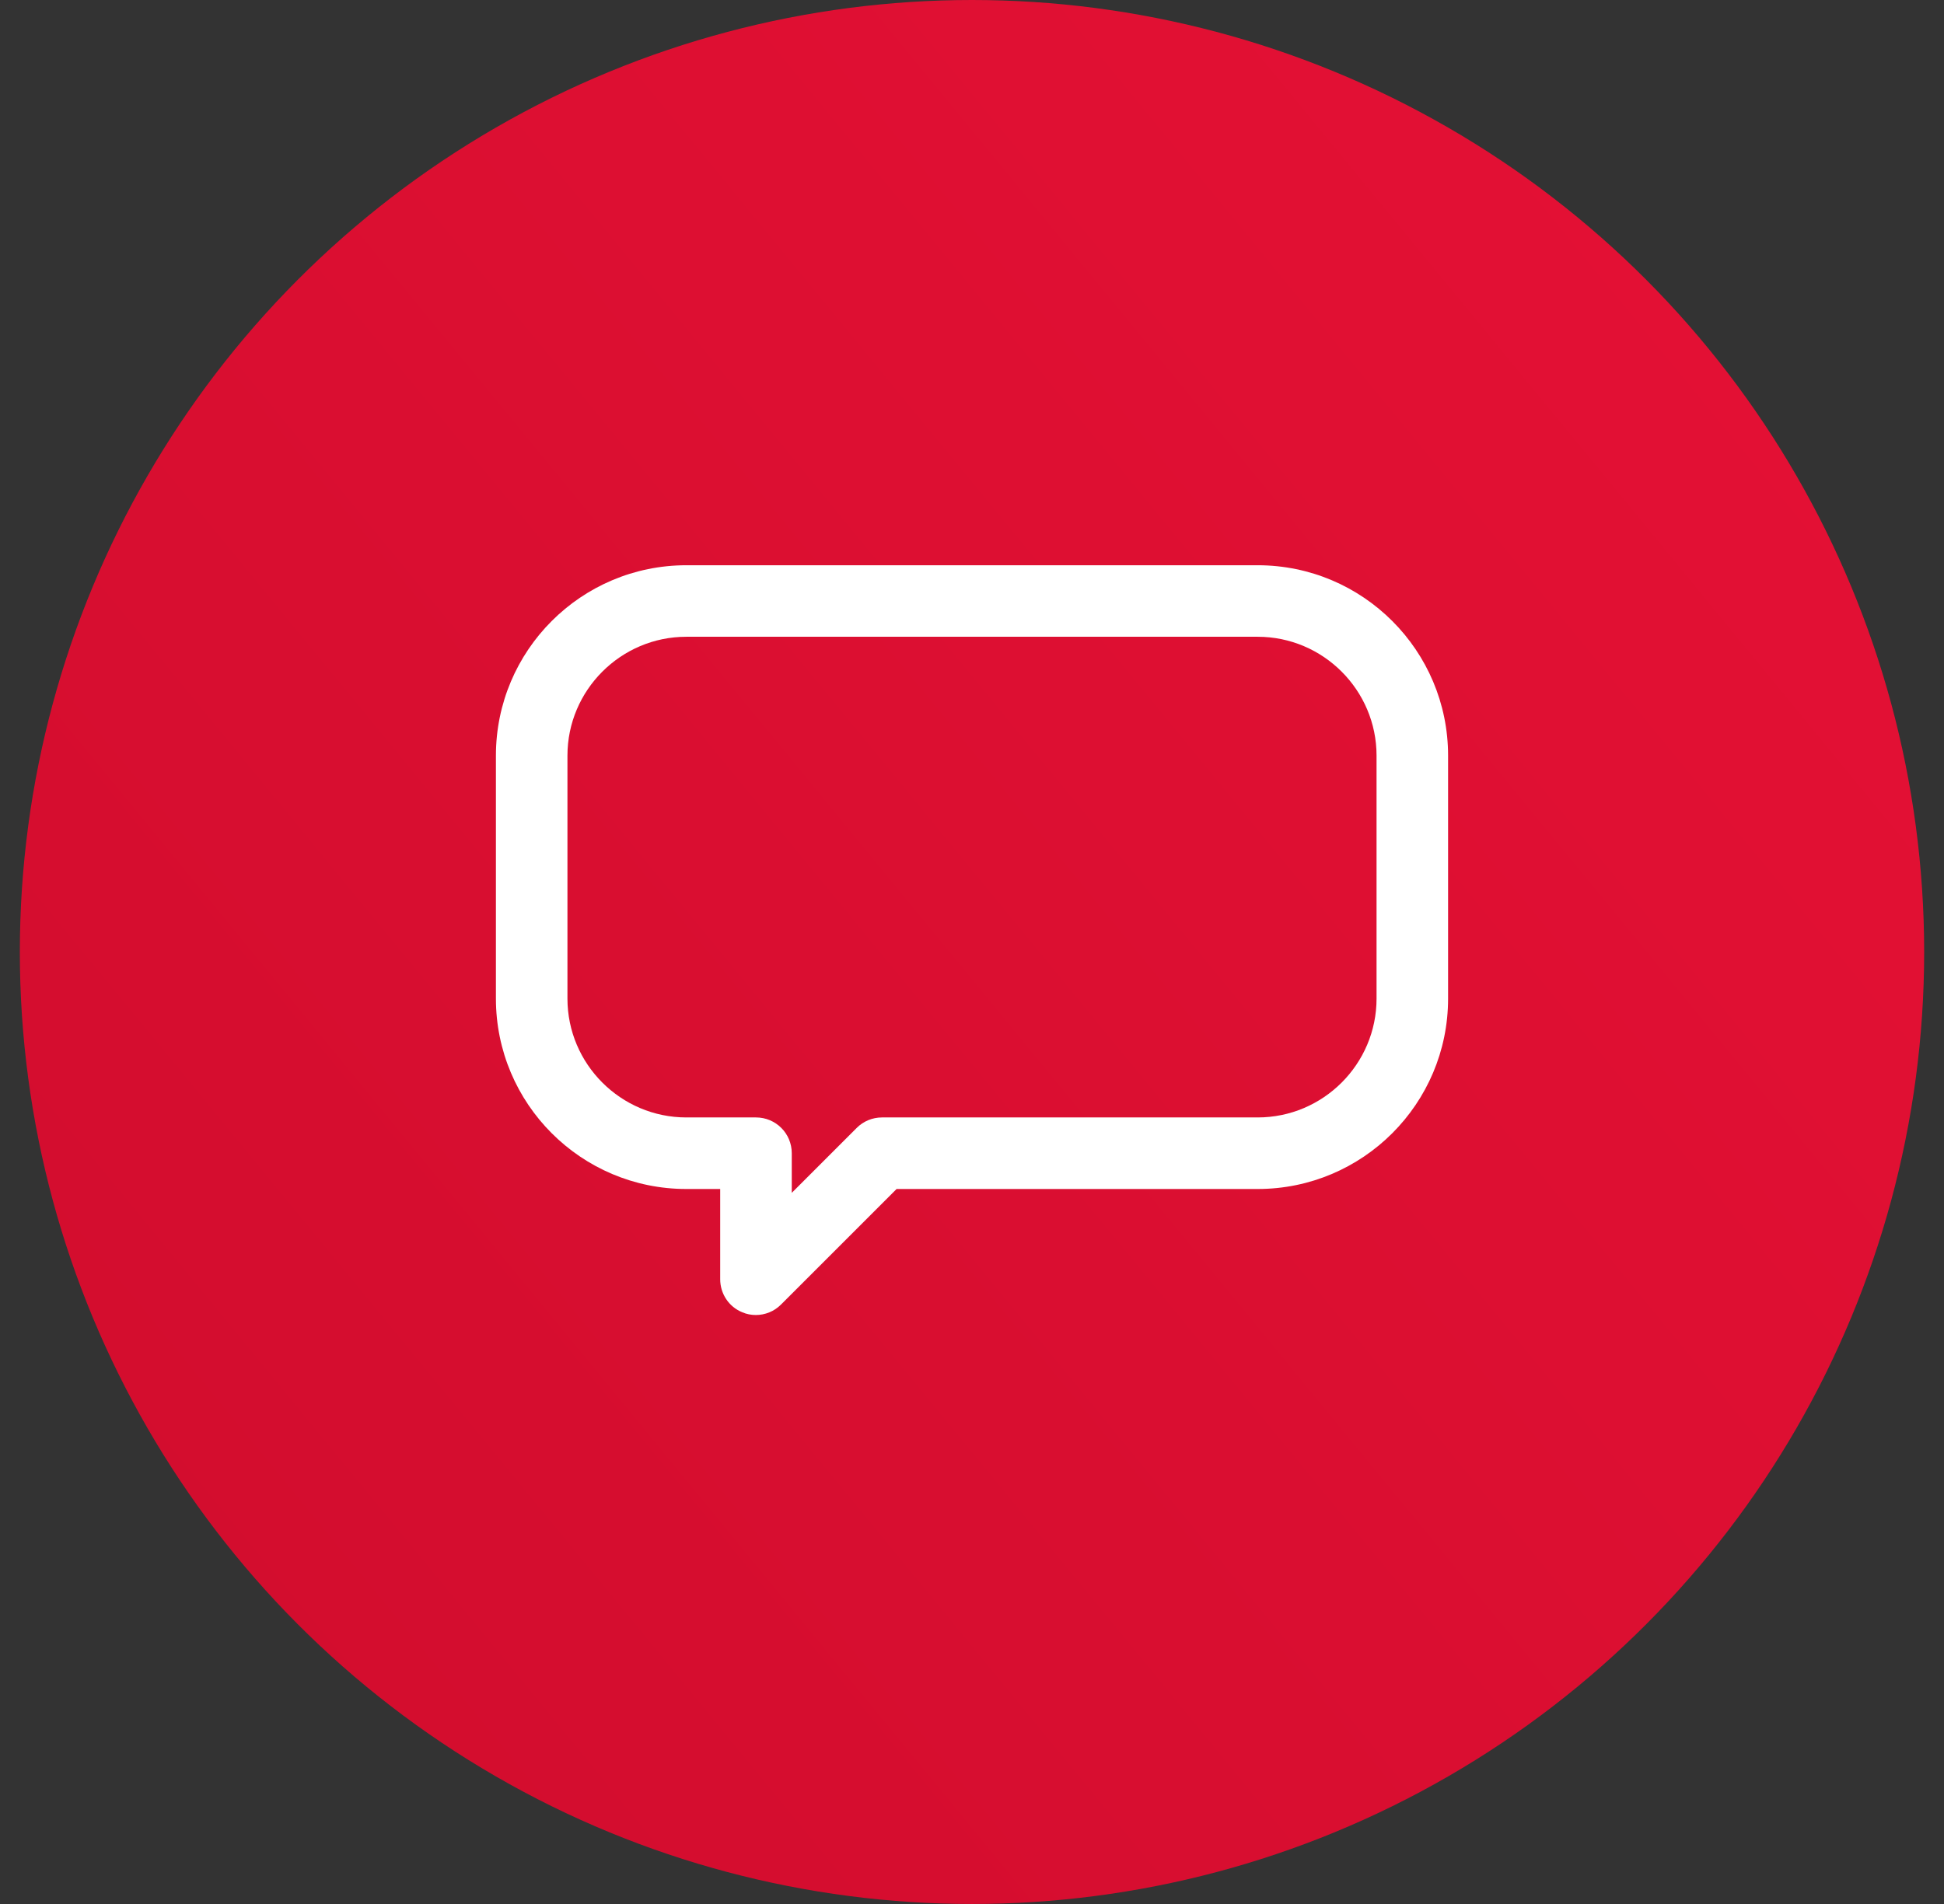
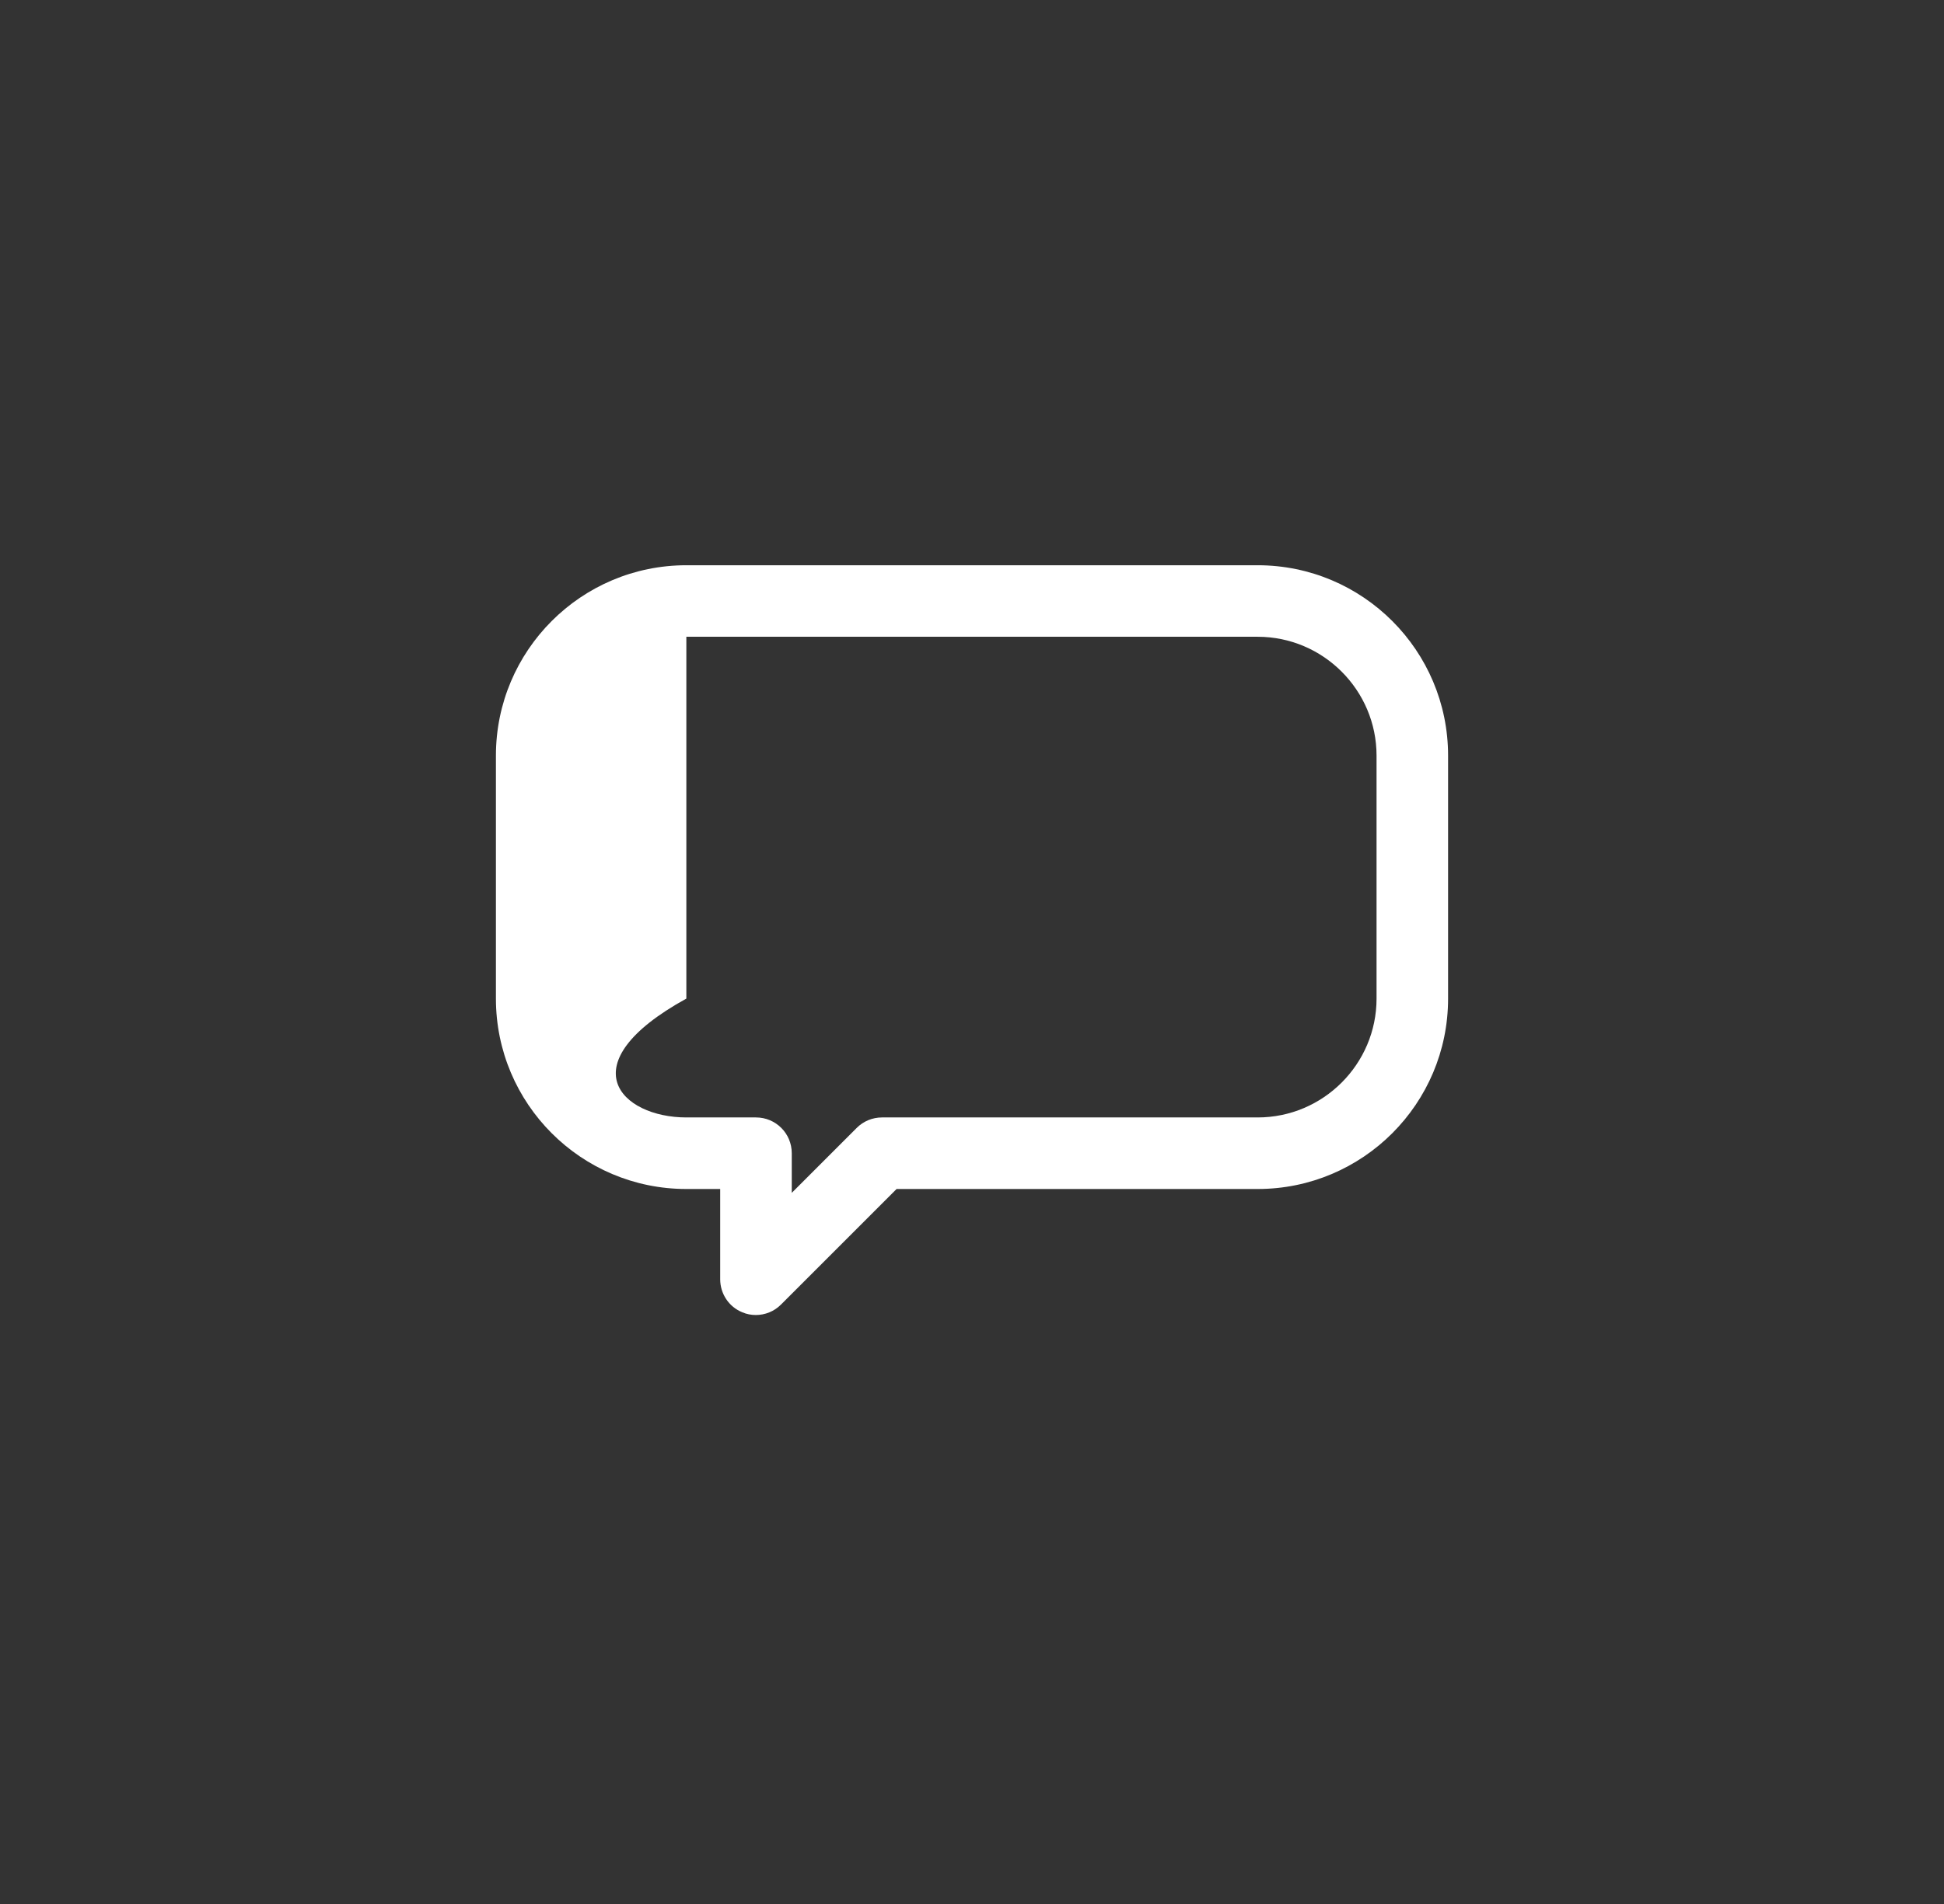
<svg xmlns="http://www.w3.org/2000/svg" width="49" height="48" viewBox="0 0 49 48" fill="none">
  <rect x="0" y="0" width="49" height="48" fill="#333333" stroke="none" />
-   <circle cx="24.5" cy="24" r="24" fill="url(#paint0_linear_581_144170)" />
  <g clip-path="url(#clip0_581_144170)">
-     <path d="M19.055 33.152C18.937 33.152 18.819 33.131 18.708 33.082C18.368 32.944 18.153 32.611 18.153 32.25V29.975H17.3C14.65 29.975 12.5 27.825 12.5 25.175V19.05C12.5 16.4 14.65 14.25 17.3 14.25H31.7C34.35 14.25 36.5 16.4 36.5 19.05V25.175C36.5 27.825 34.35 29.975 31.7 29.975H22.599L19.686 32.888C19.513 33.062 19.284 33.152 19.048 33.152H19.055ZM17.3 16.053C15.649 16.053 14.303 17.399 14.303 19.05V25.175C14.303 26.826 15.649 28.171 17.3 28.171H19.055C19.554 28.171 19.957 28.574 19.957 29.073V30.072L21.594 28.435C21.76 28.268 21.989 28.171 22.232 28.171H31.7C33.351 28.171 34.697 26.826 34.697 25.175V19.05C34.697 17.399 33.351 16.053 31.7 16.053H17.3Z" fill="white" />
+     <path d="M19.055 33.152C18.937 33.152 18.819 33.131 18.708 33.082C18.368 32.944 18.153 32.611 18.153 32.25V29.975H17.3C14.65 29.975 12.5 27.825 12.5 25.175V19.05C12.5 16.4 14.65 14.25 17.3 14.25H31.7C34.35 14.25 36.5 16.4 36.5 19.05V25.175C36.5 27.825 34.35 29.975 31.7 29.975H22.599L19.686 32.888C19.513 33.062 19.284 33.152 19.048 33.152H19.055ZM17.3 16.053V25.175C14.303 26.826 15.649 28.171 17.3 28.171H19.055C19.554 28.171 19.957 28.574 19.957 29.073V30.072L21.594 28.435C21.76 28.268 21.989 28.171 22.232 28.171H31.7C33.351 28.171 34.697 26.826 34.697 25.175V19.05C34.697 17.399 33.351 16.053 31.7 16.053H17.3Z" fill="white" />
  </g>
  <defs>
    <linearGradient id="paint0_linear_581_144170" x1="-1.3" y1="46.8" x2="82.7" y2="-22.2" gradientUnits="userSpaceOnUse">
      <stop stop-color="#D00C2D" />
      <stop offset="1" stop-color="#F3143A" />
    </linearGradient>
    <clipPath id="clip0_581_144170">
      <rect width="24" height="24" fill="white" transform="translate(12.5 12)" />
    </clipPath>
  </defs>
</svg>